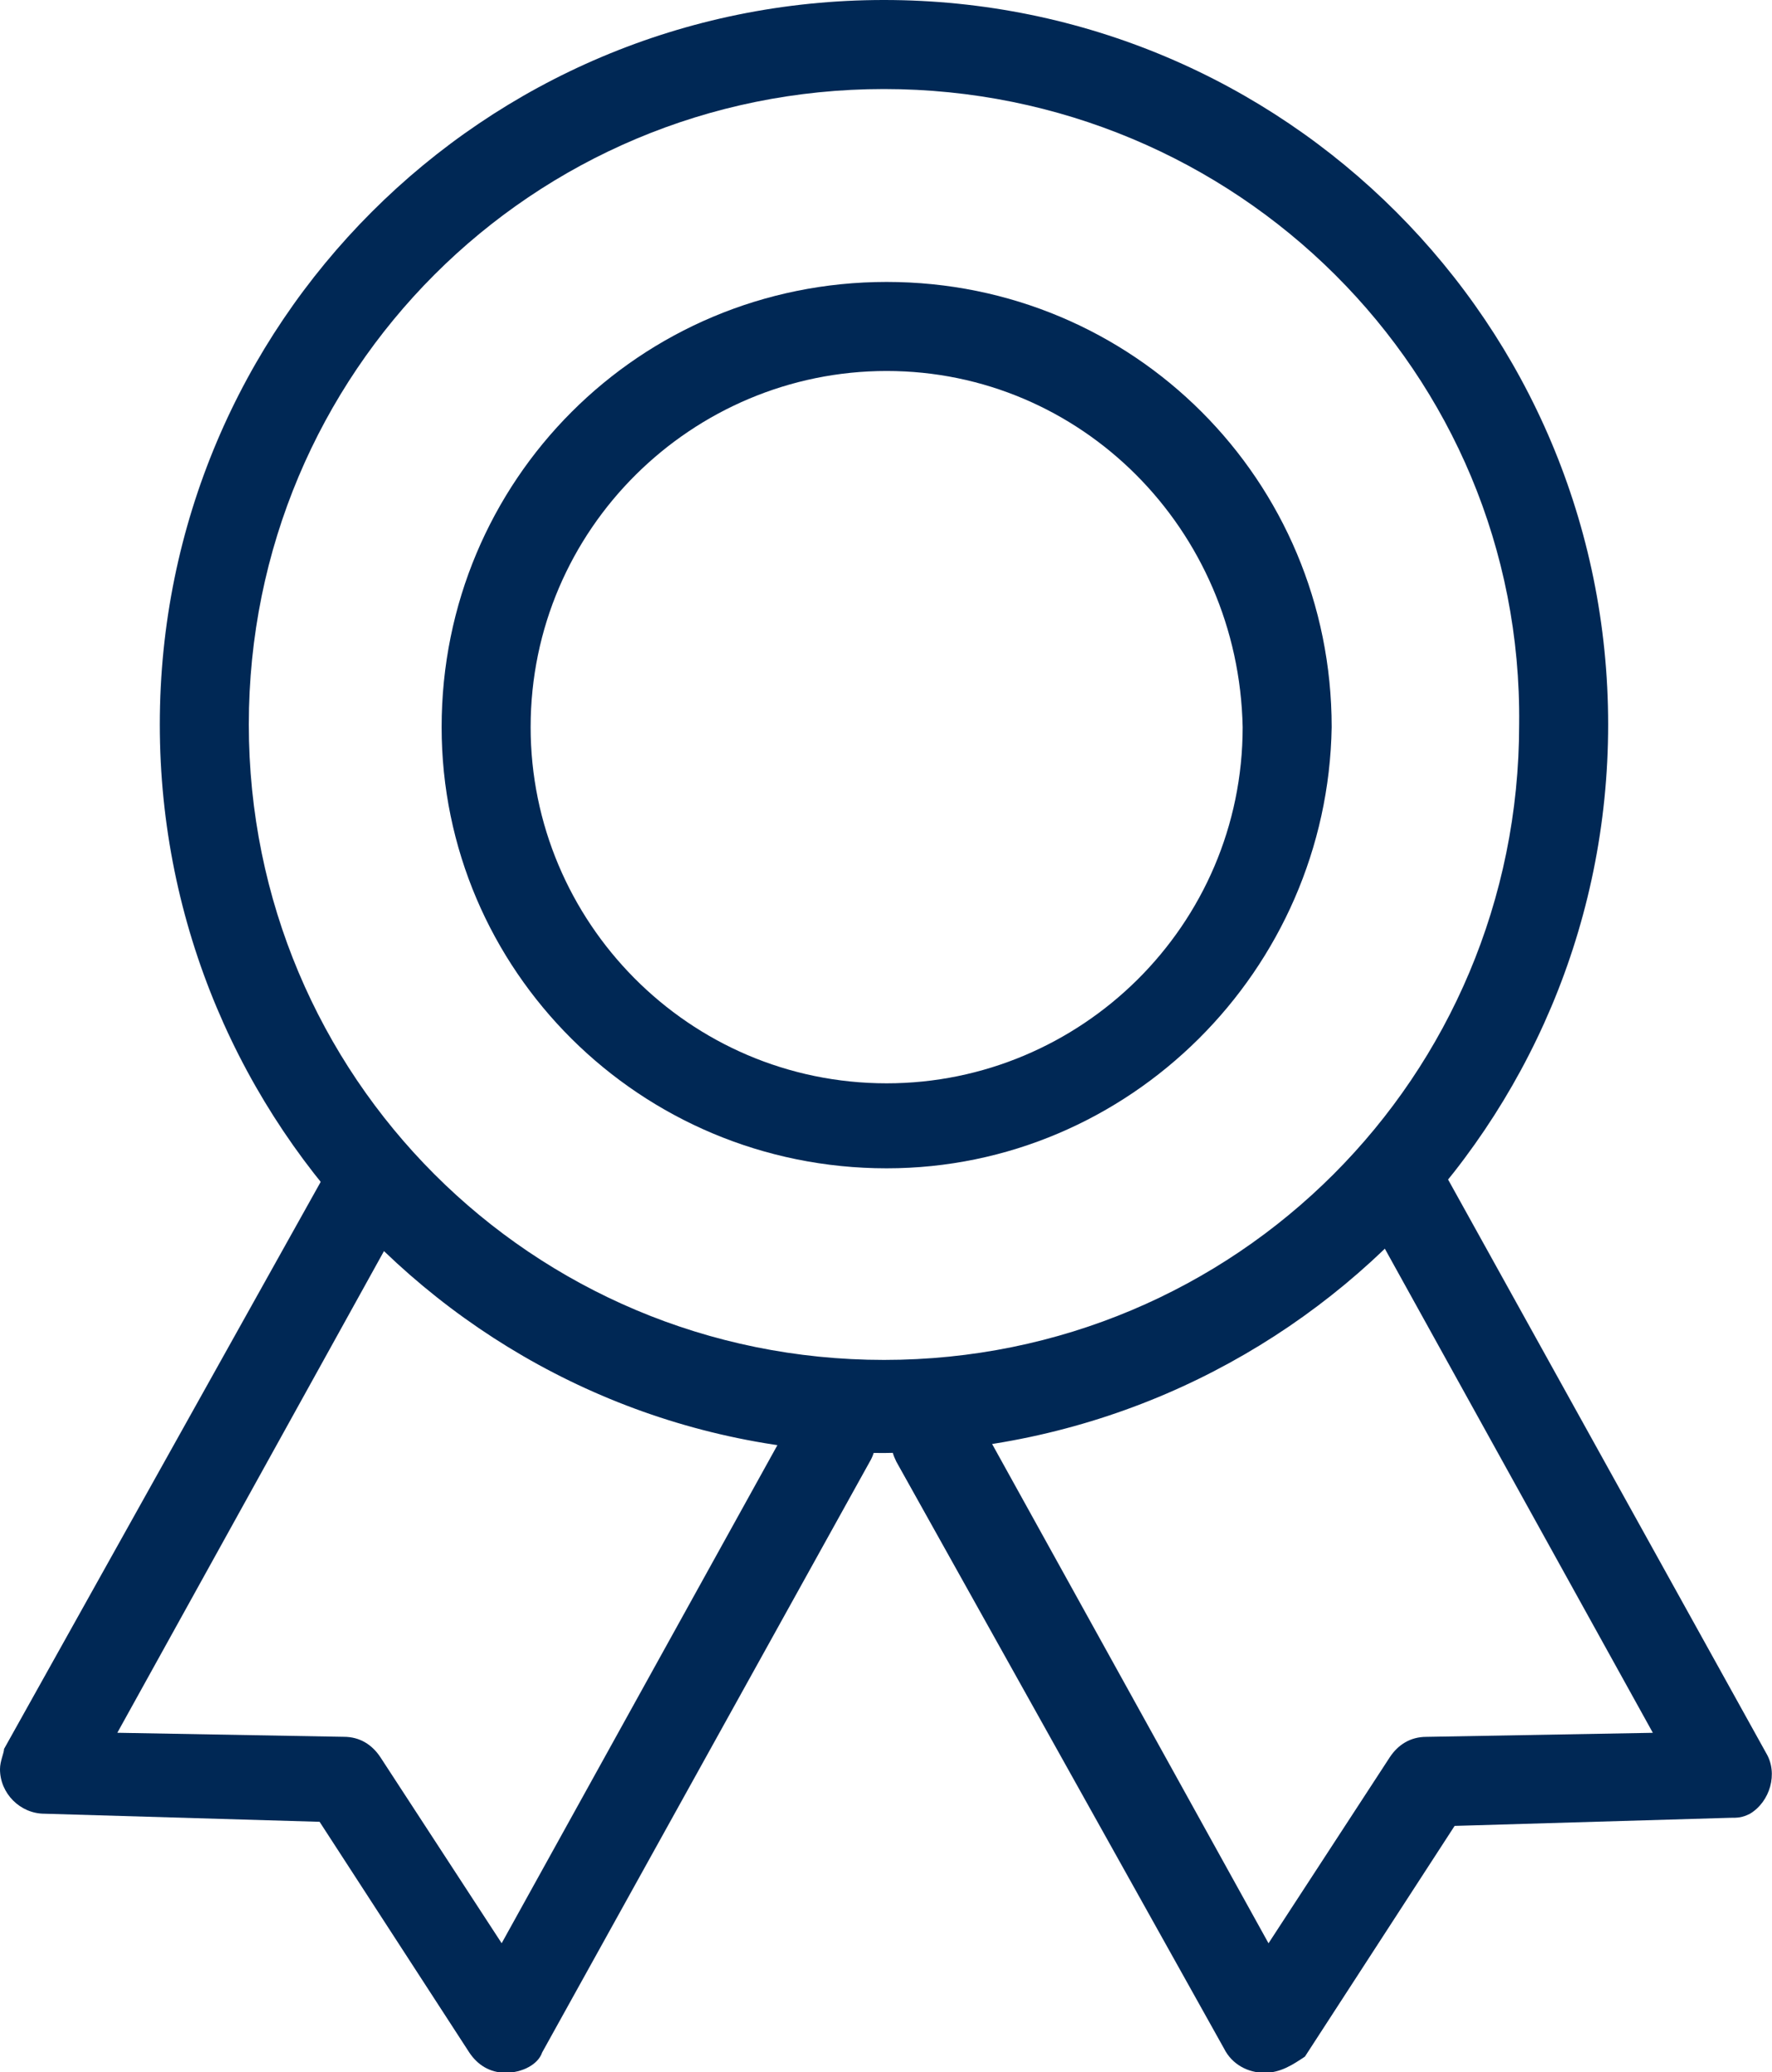
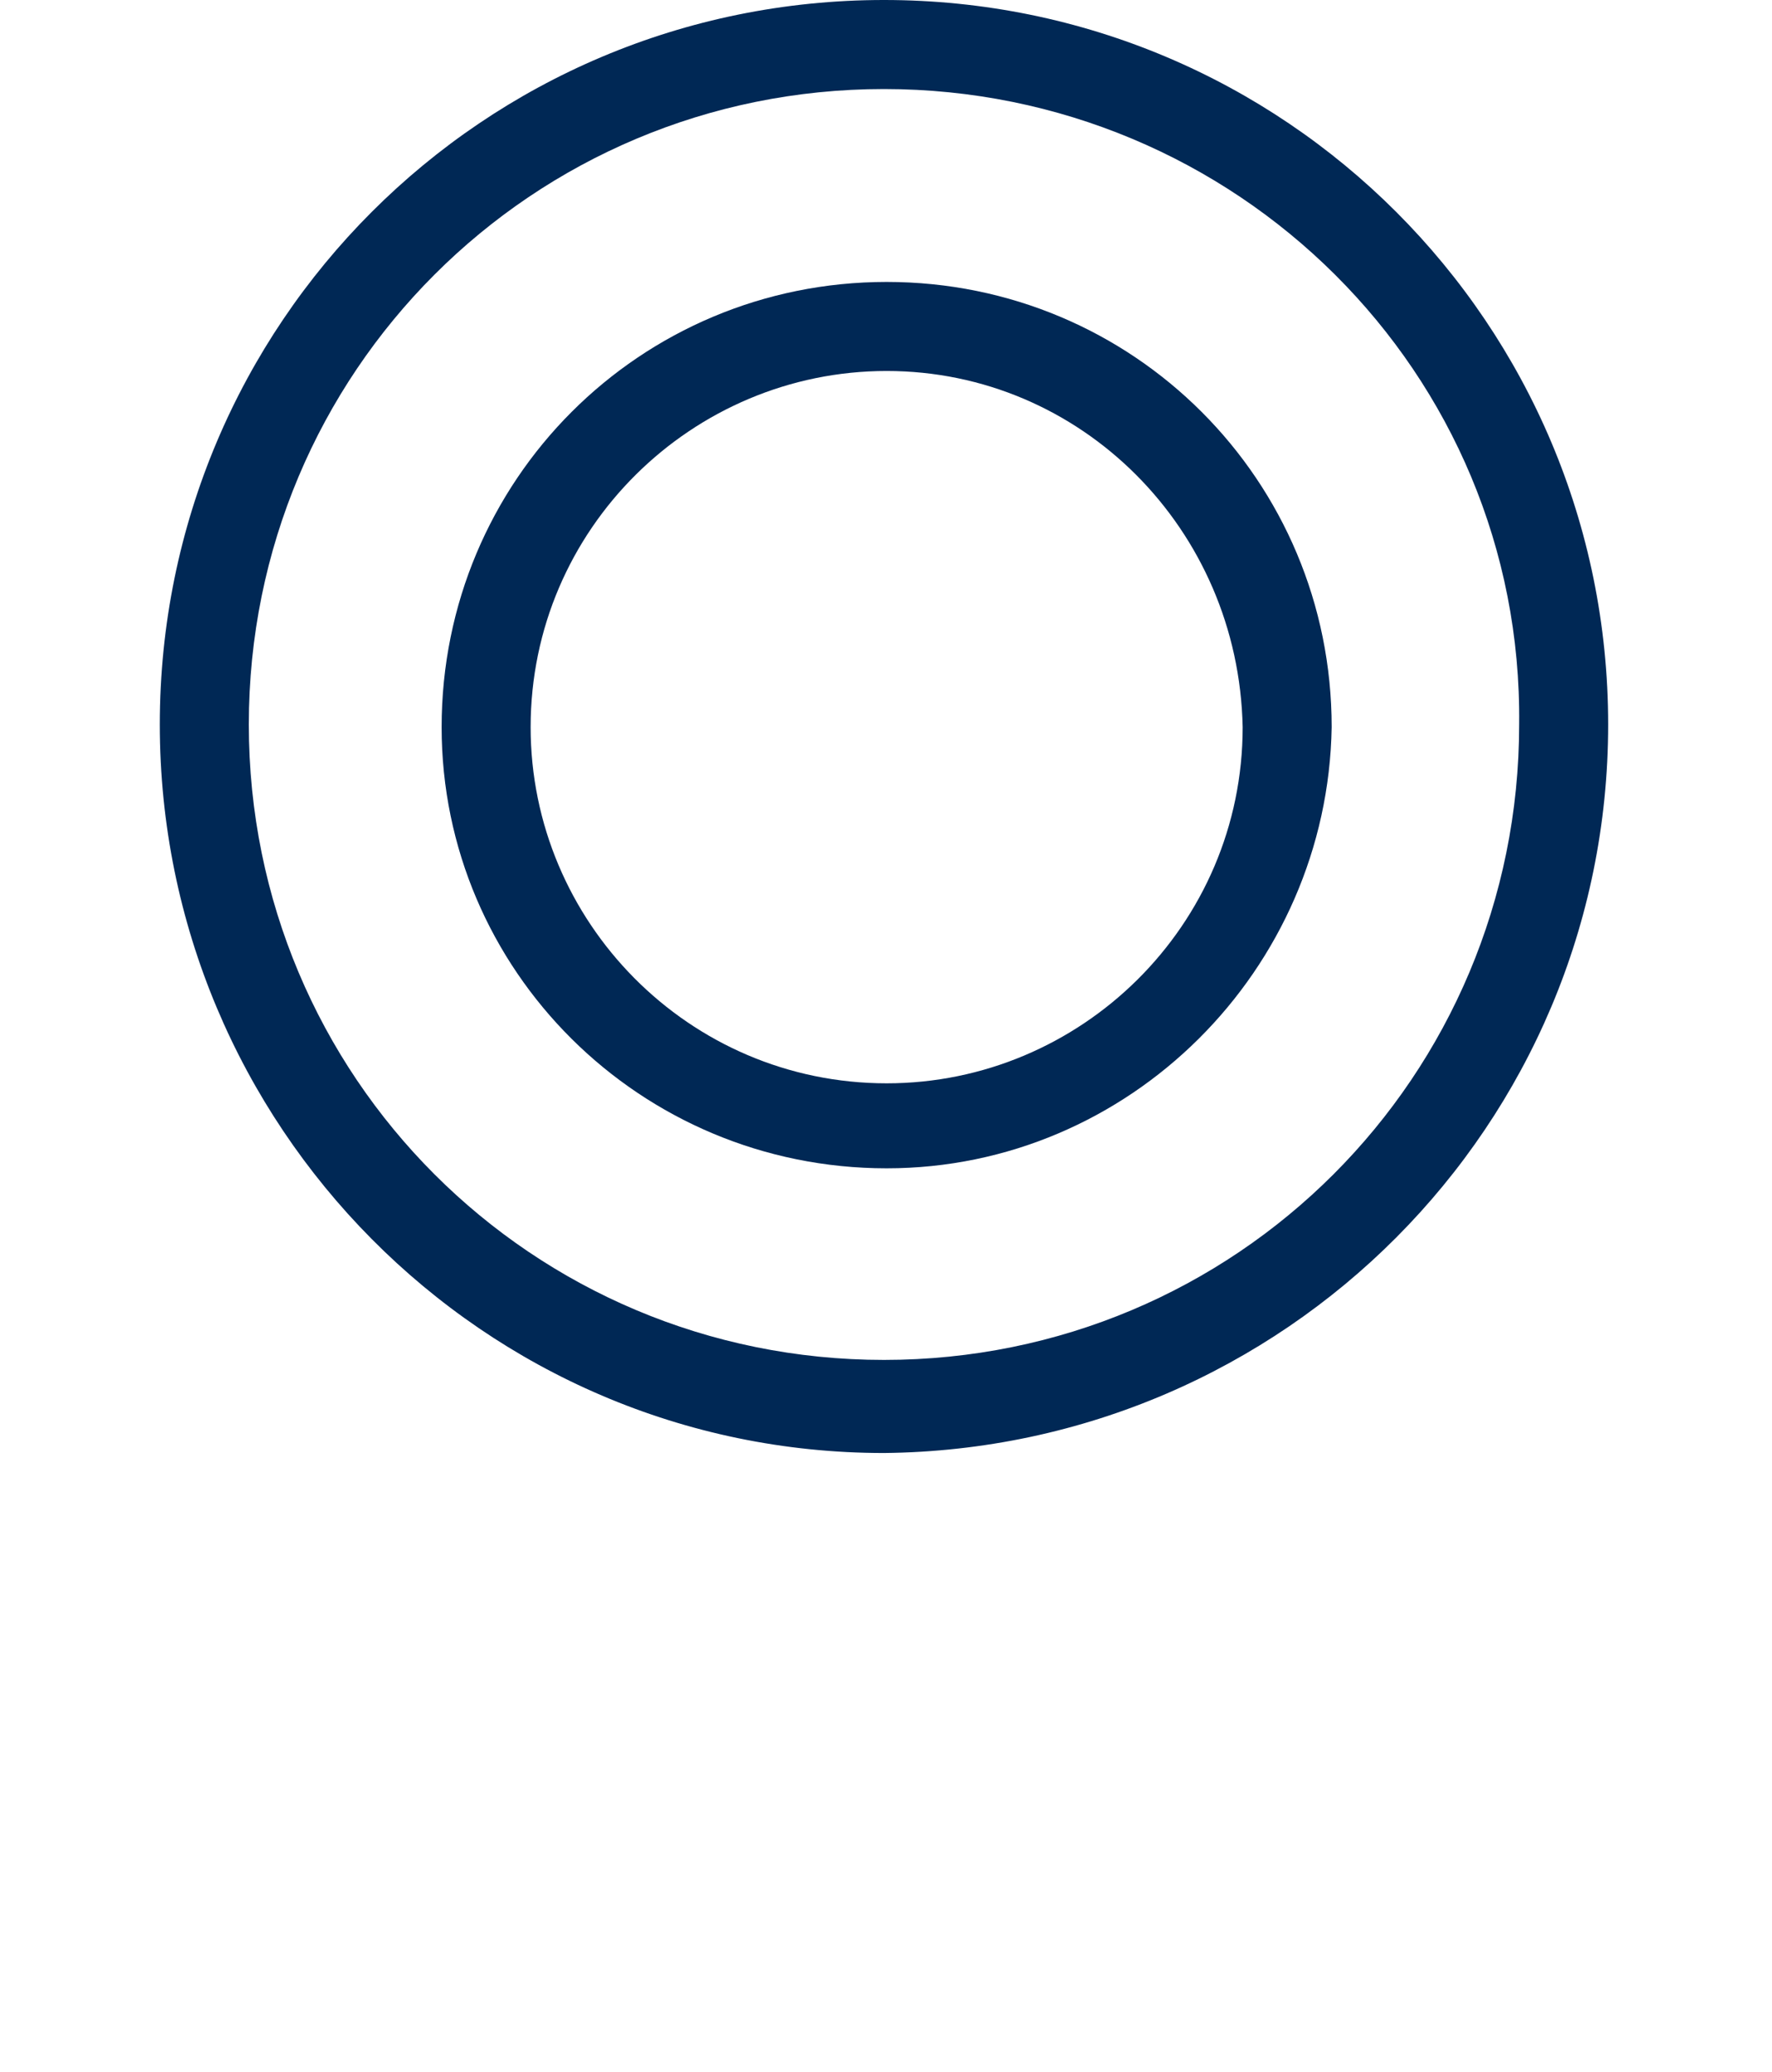
<svg xmlns="http://www.w3.org/2000/svg" enable-background="new 0 0 43.8 51.2" viewBox="0 0 43.8 51.2">
  <g fill="#002855">
    <path d="m17.9 35.9c-9.9 0-17.9-8.1-17.9-18s8-17.9 17.9-17.9 17.9 8 17.9 17.9c0 9.9-8 17.9-17.9 18zm0-33.7c-8.7 0-15.7 7-15.7 15.7s7 15.7 15.7 15.7 15.7-7 15.7-15.7c.1-8.7-7-15.7-15.7-15.7z" transform="translate(3.95)" />
    <path d="m11 21.9c-6.1 0-11-4.9-11-10.9 0-6.1 4.9-11 11-11s11 4.9 11 11c-.1 6-5 10.9-11 10.9zm0-19.7c-4.8 0-8.8 3.9-8.8 8.8 0 4.8 3.9 8.8 8.8 8.8 4.8 0 8.8-3.9 8.8-8.8-.1-4.9-4-8.8-8.8-8.8z" transform="translate(10.916 6.966)" />
-     <path d="m12.5 23.1c-.4 0-.7-.2-.9-.5l-3.7-5.7-6.8-.2c-.6 0-1.1-.5-1.1-1.1 0-.2.1-.4.1-.5l8.1-14.5c.3-.5 1-.7 1.5-.4s.7 1 .4 1.5l-7.2 13 5.6.1c.4 0 .7.2.9.5l3 4.6 7.2-13c.3-.5 1-.7 1.5-.4s.7 1 .4 1.5l-8.1 14.6c-.1.3-.5.5-.9.5z" transform="translate(0 28.112)" />
-     <path d="m9.2 23.1c-.4 0-.8-.2-1-.6l-8.1-14.5c-.3-.6-.1-1.2.5-1.5s1.2-.1 1.5.4l7.2 13 3-4.6c.2-.3.5-.5.9-.5l5.6-.1-7.2-13c-.3-.5-.1-1.2.4-1.5s1.2-.1 1.5.4l8.1 14.6c.3.5.1 1.2-.4 1.5-.2.1-.3.1-.5.1l-6.8.2-3.7 5.7c-.3.2-.6.4-1 .4z" transform="translate(22.055 28.113)" />
  </g>
</svg>